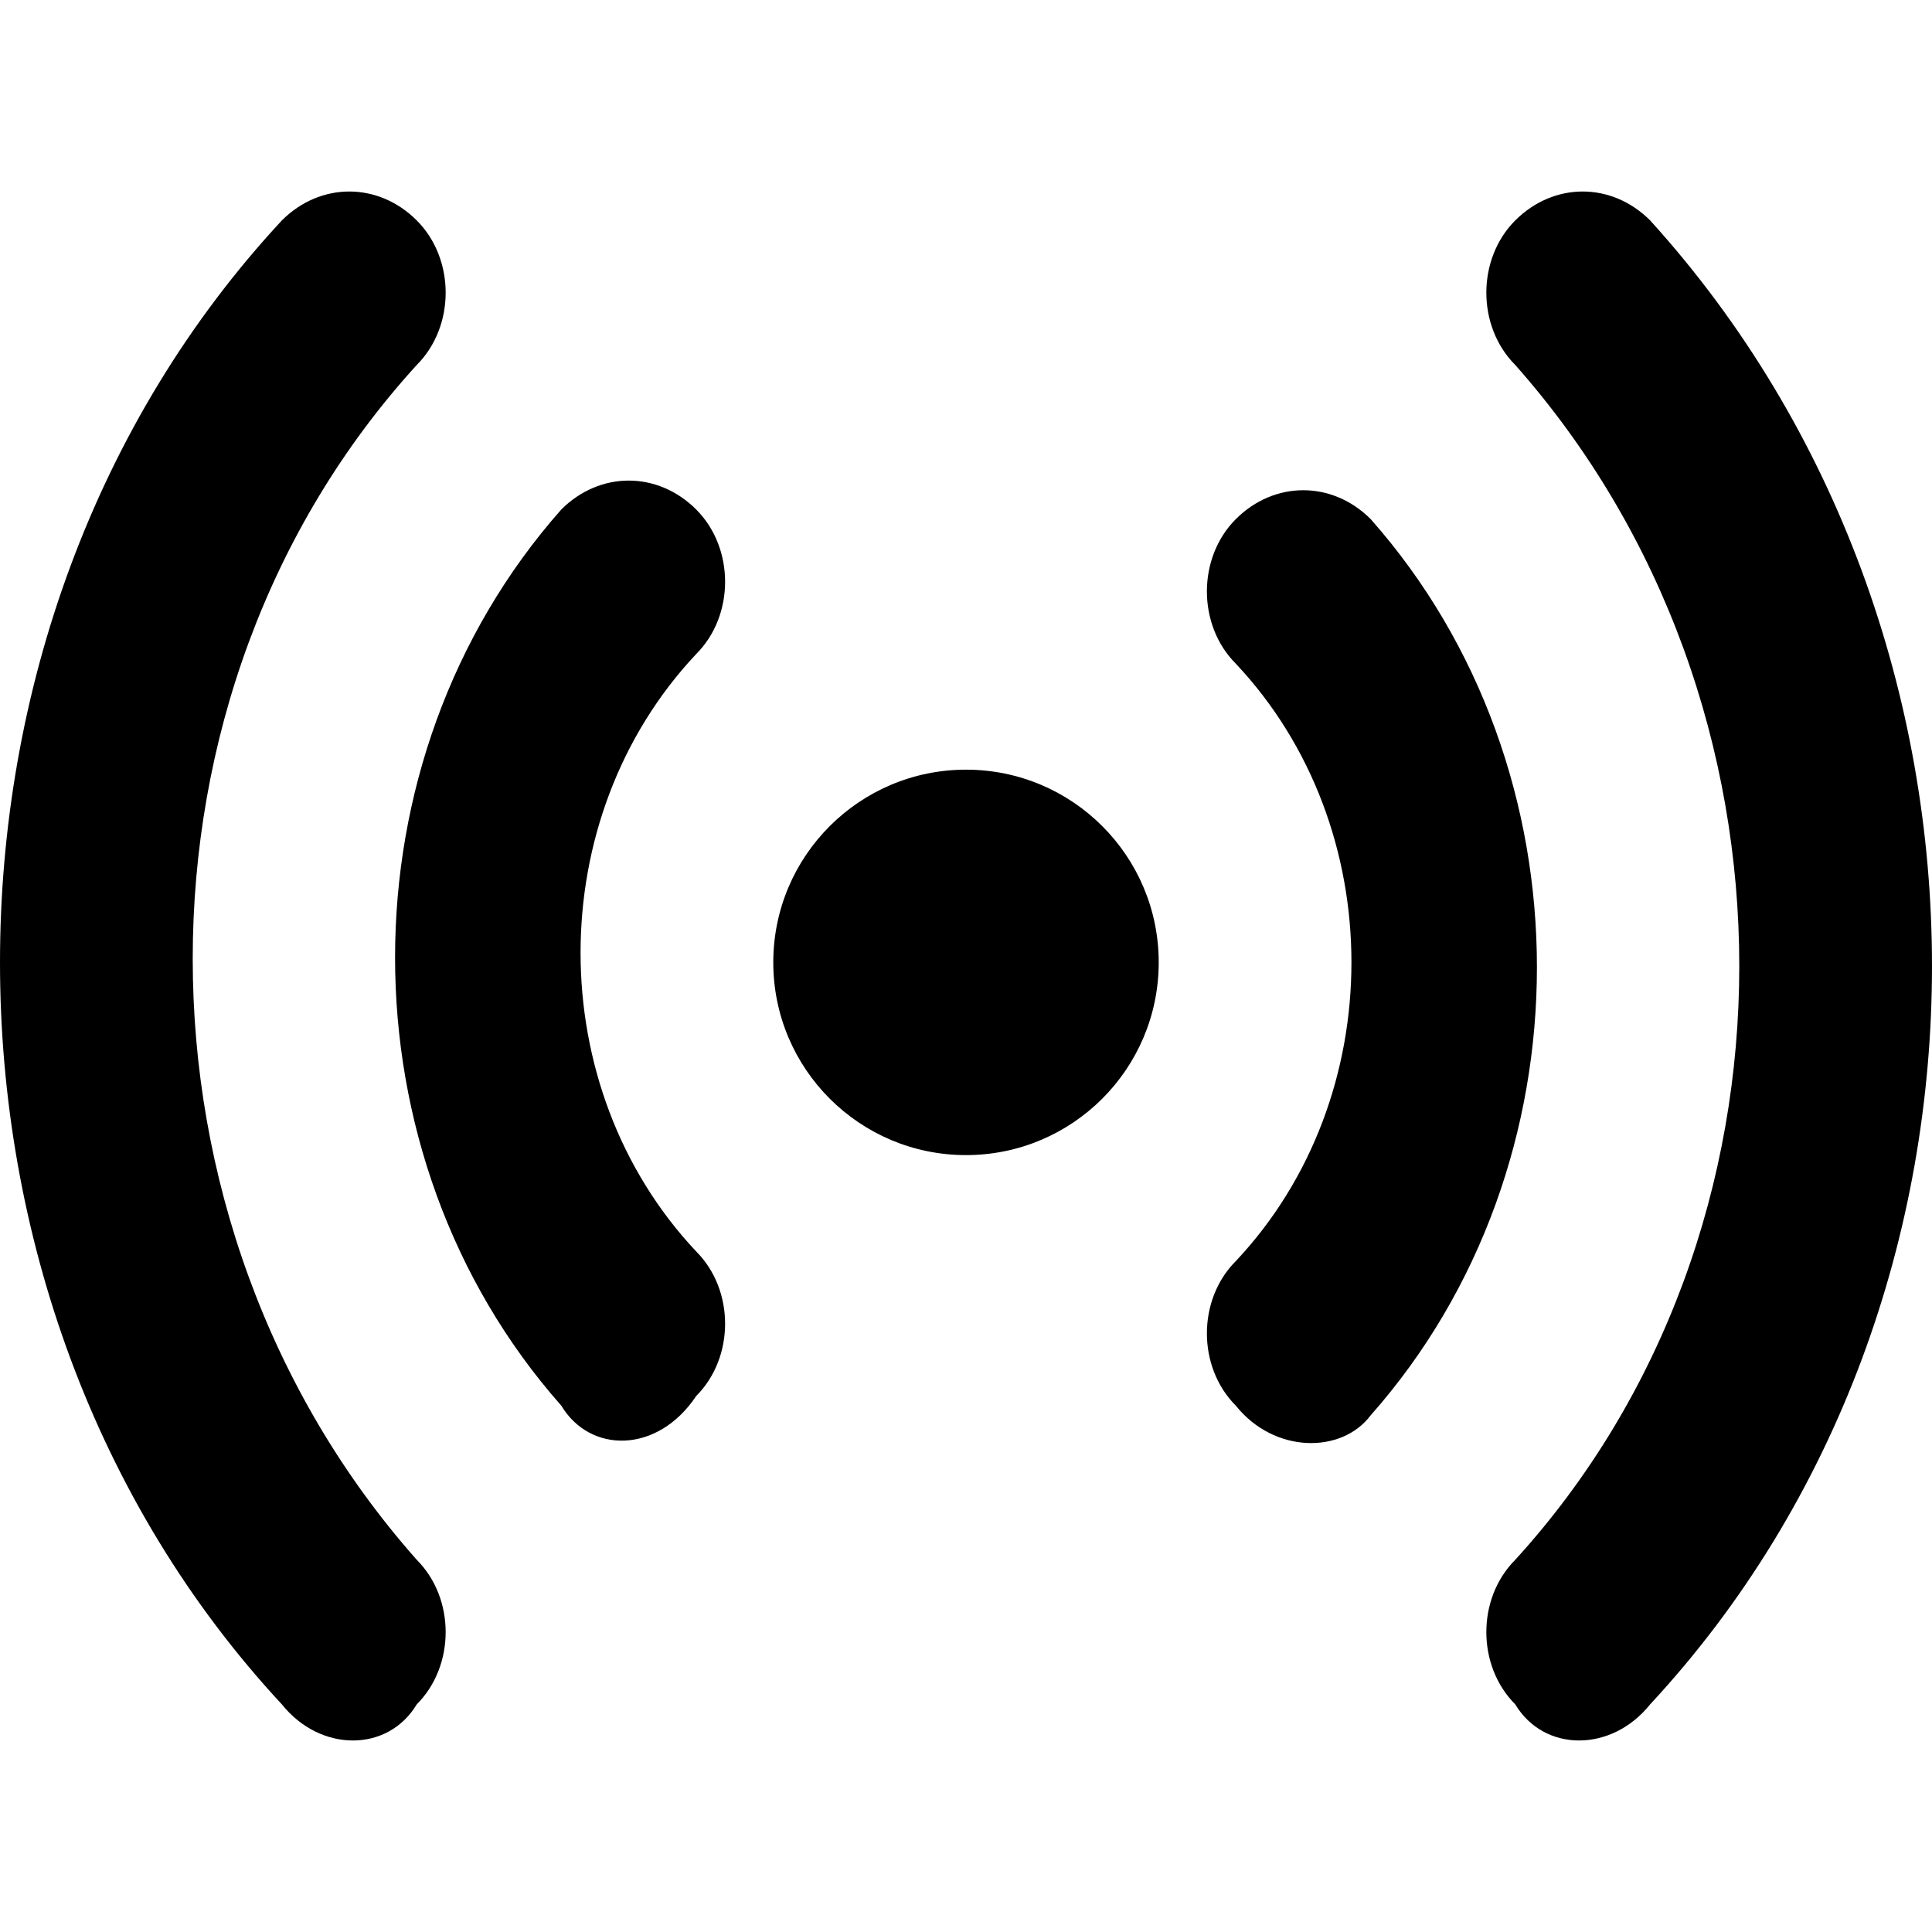
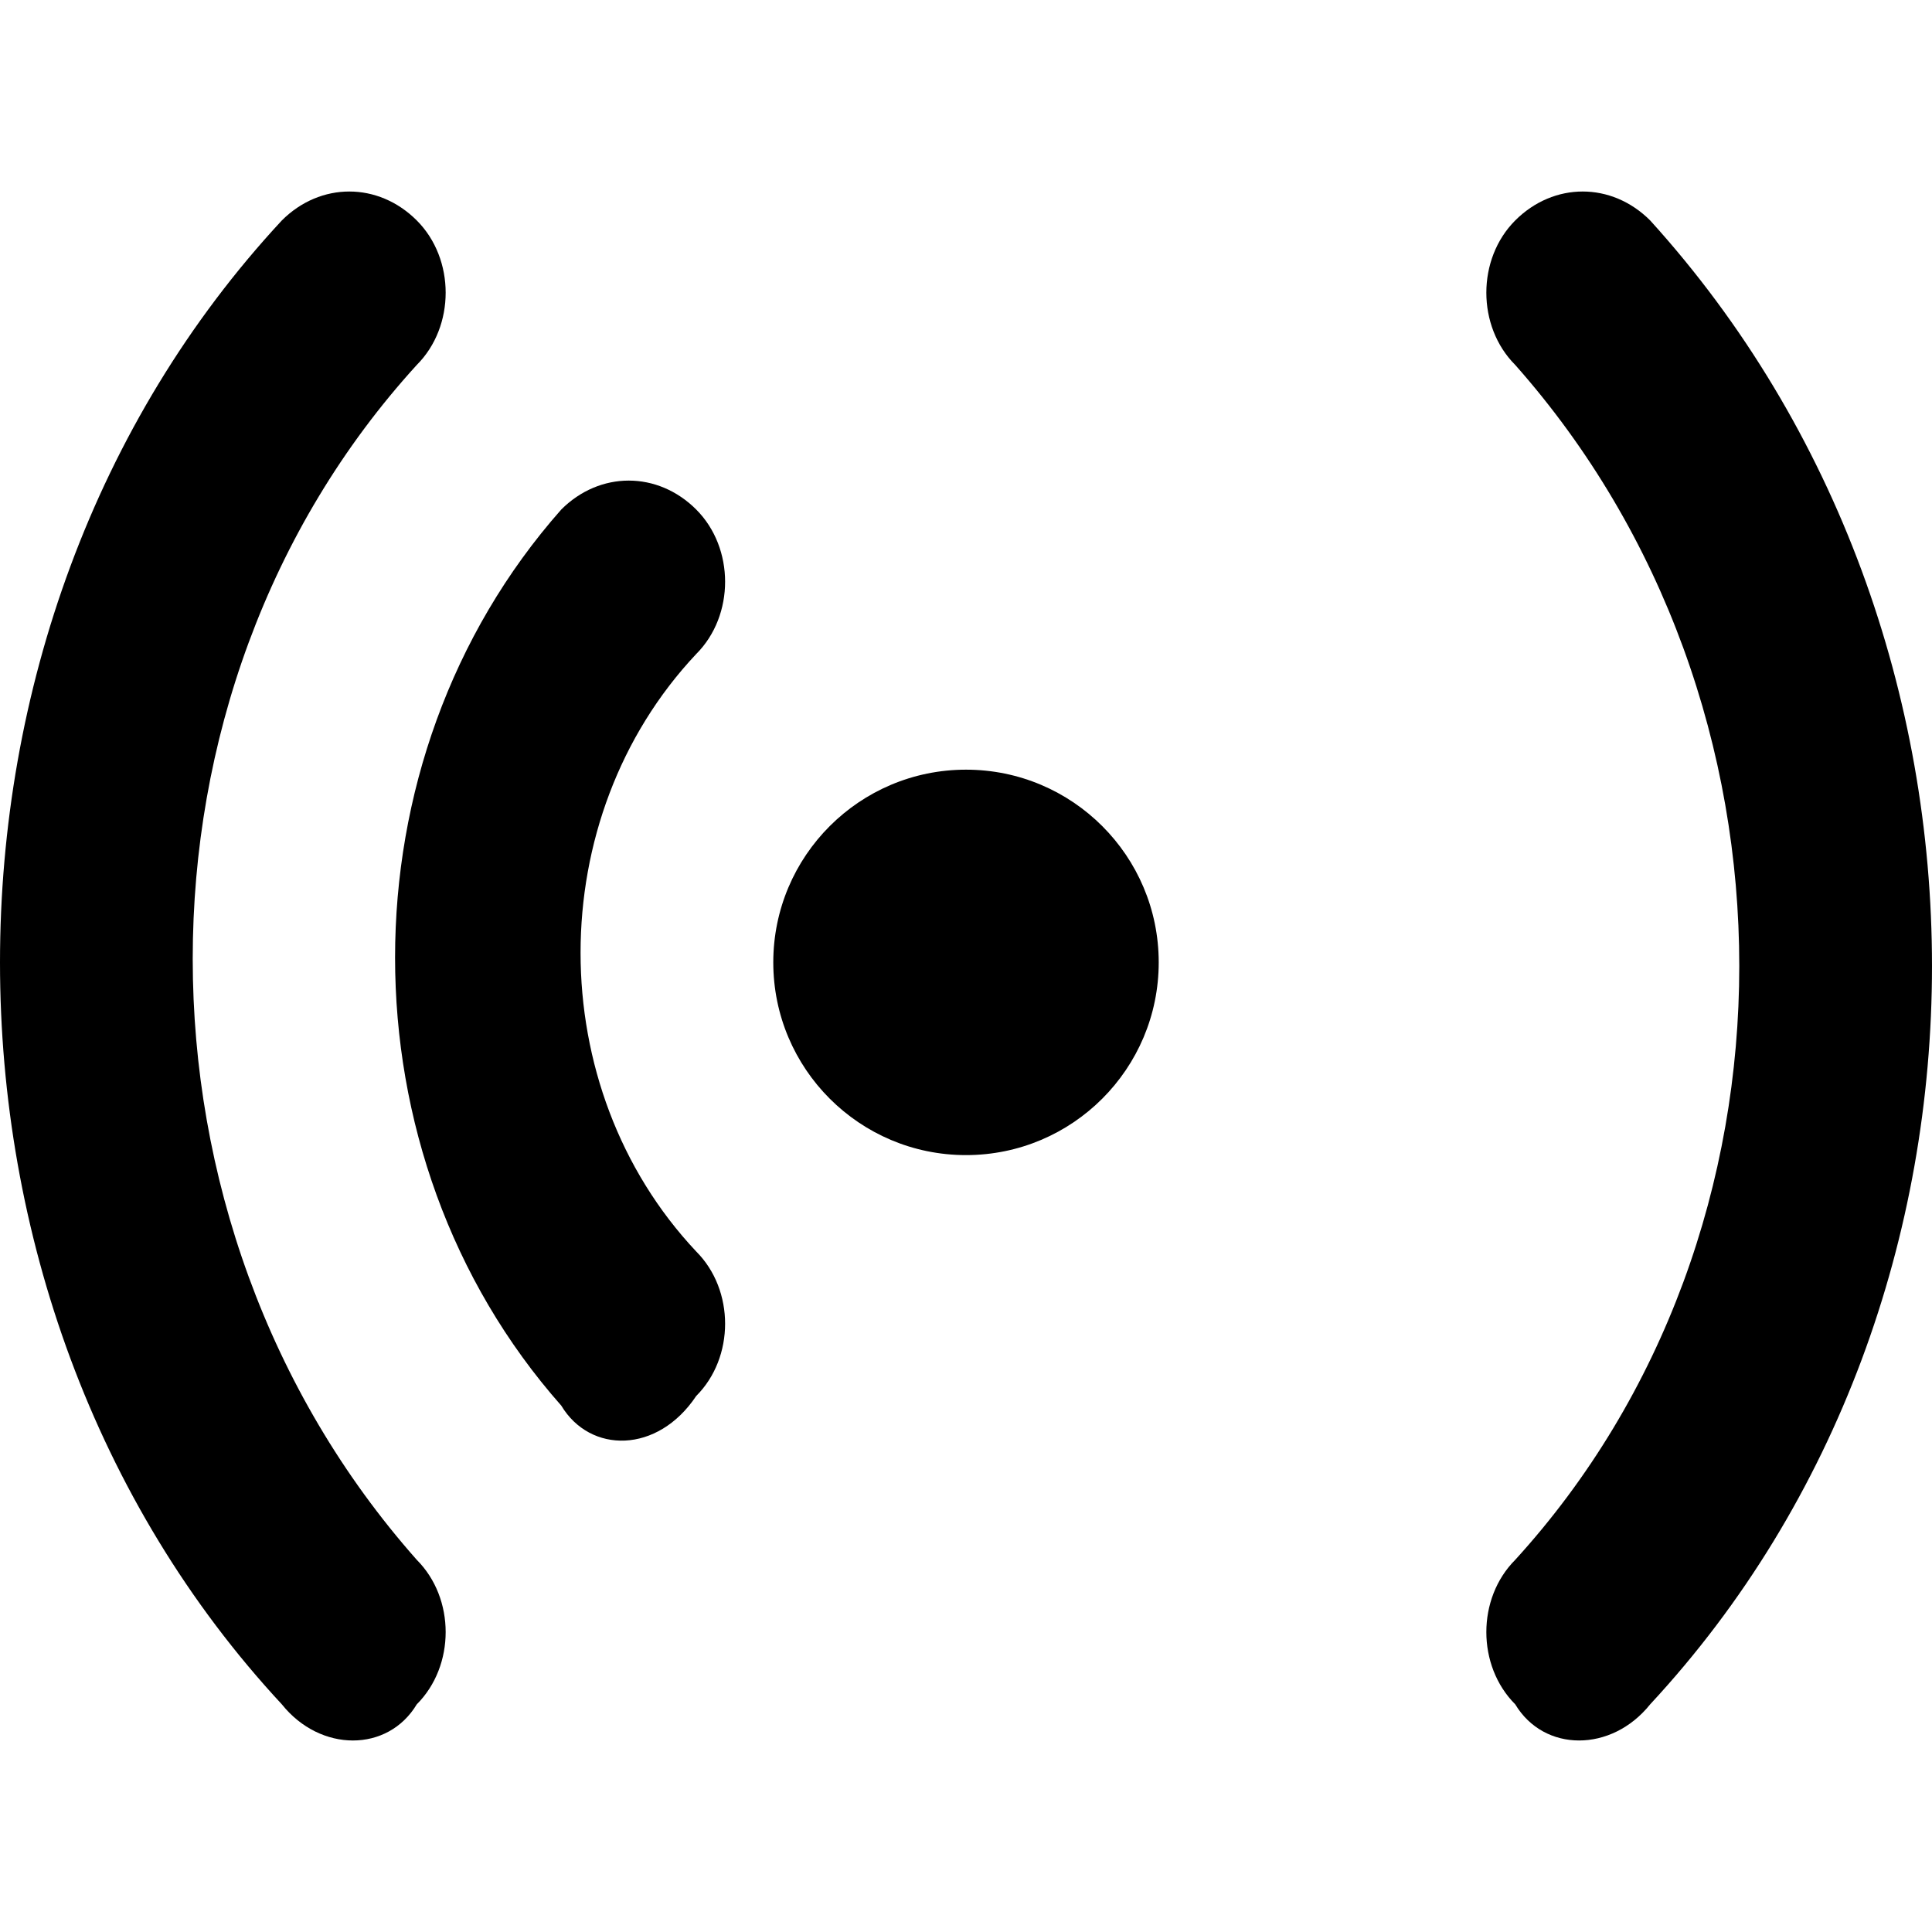
<svg xmlns="http://www.w3.org/2000/svg" version="1.1" id="Capa_1" x="0px" y="0px" viewBox="0 0 513.28 513.28" style="enable-background:new 0 0 513.28 513.28;" xml:space="preserve">
  <g>
    <g>
      <path d="M438.4,58.56c-10.24-10.24-25.6-10.24-35.84,0c-10.24,10.24-10.24,28.16,0,38.4c79.36,89.6,79.36,230.4,0,317.44    c-10.24,10.24-10.24,28.16,0,38.4c7.68,12.8,25.6,12.8,35.84,0C538.24,345.28,538.24,168.64,438.4,58.56z" />
    </g>
  </g>
  <g>
    <g>
      <path d="M110.72,96.96c10.24-10.24,10.24-28.16,0-38.4s-25.6-10.24-35.84,0c-99.84,107.52-99.84,286.72,0,394.24    c10.24,12.8,28.16,12.8,35.84,0c10.24-10.24,10.24-28.16,0-38.4C31.36,324.8,31.36,184,110.72,96.96z" />
    </g>
  </g>
  <g>
    <g>
-       <path d="M364.16,137.92c-10.24-10.24-25.6-10.24-35.84,0c-10.24,10.24-10.24,28.16,0,38.4c40.96,43.52,40.96,115.2,0,158.72    c-10.24,10.24-10.24,28.16,0,38.4c10.24,12.8,28.16,12.8,35.84,2.56C423.04,309.44,423.04,204.48,364.16,137.92z" />
-     </g>
+       </g>
  </g>
  <g>
    <g>
      <path d="M184.96,173.76c10.24-10.24,10.24-28.16,0-38.4s-25.6-10.24-35.84,0c-58.88,66.56-58.88,171.52,0,238.08    c7.68,12.8,25.6,12.8,35.84-2.56c10.24-10.24,10.24-28.16,0-38.4C144,288.96,144,217.28,184.96,173.76z" />
    </g>
  </g>
  <g>
    <g>
      <circle cx="256.64" cy="255.68" r="51.2" />
    </g>
  </g>
  <g>
</g>
  <g>
</g>
  <g>
</g>
  <g>
</g>
  <g>
</g>
  <g>
</g>
  <g>
</g>
  <g>
</g>
  <g>
</g>
  <g>
</g>
  <g>
</g>
  <g>
</g>
  <g>
</g>
  <g>
</g>
  <g>
</g>
</svg>